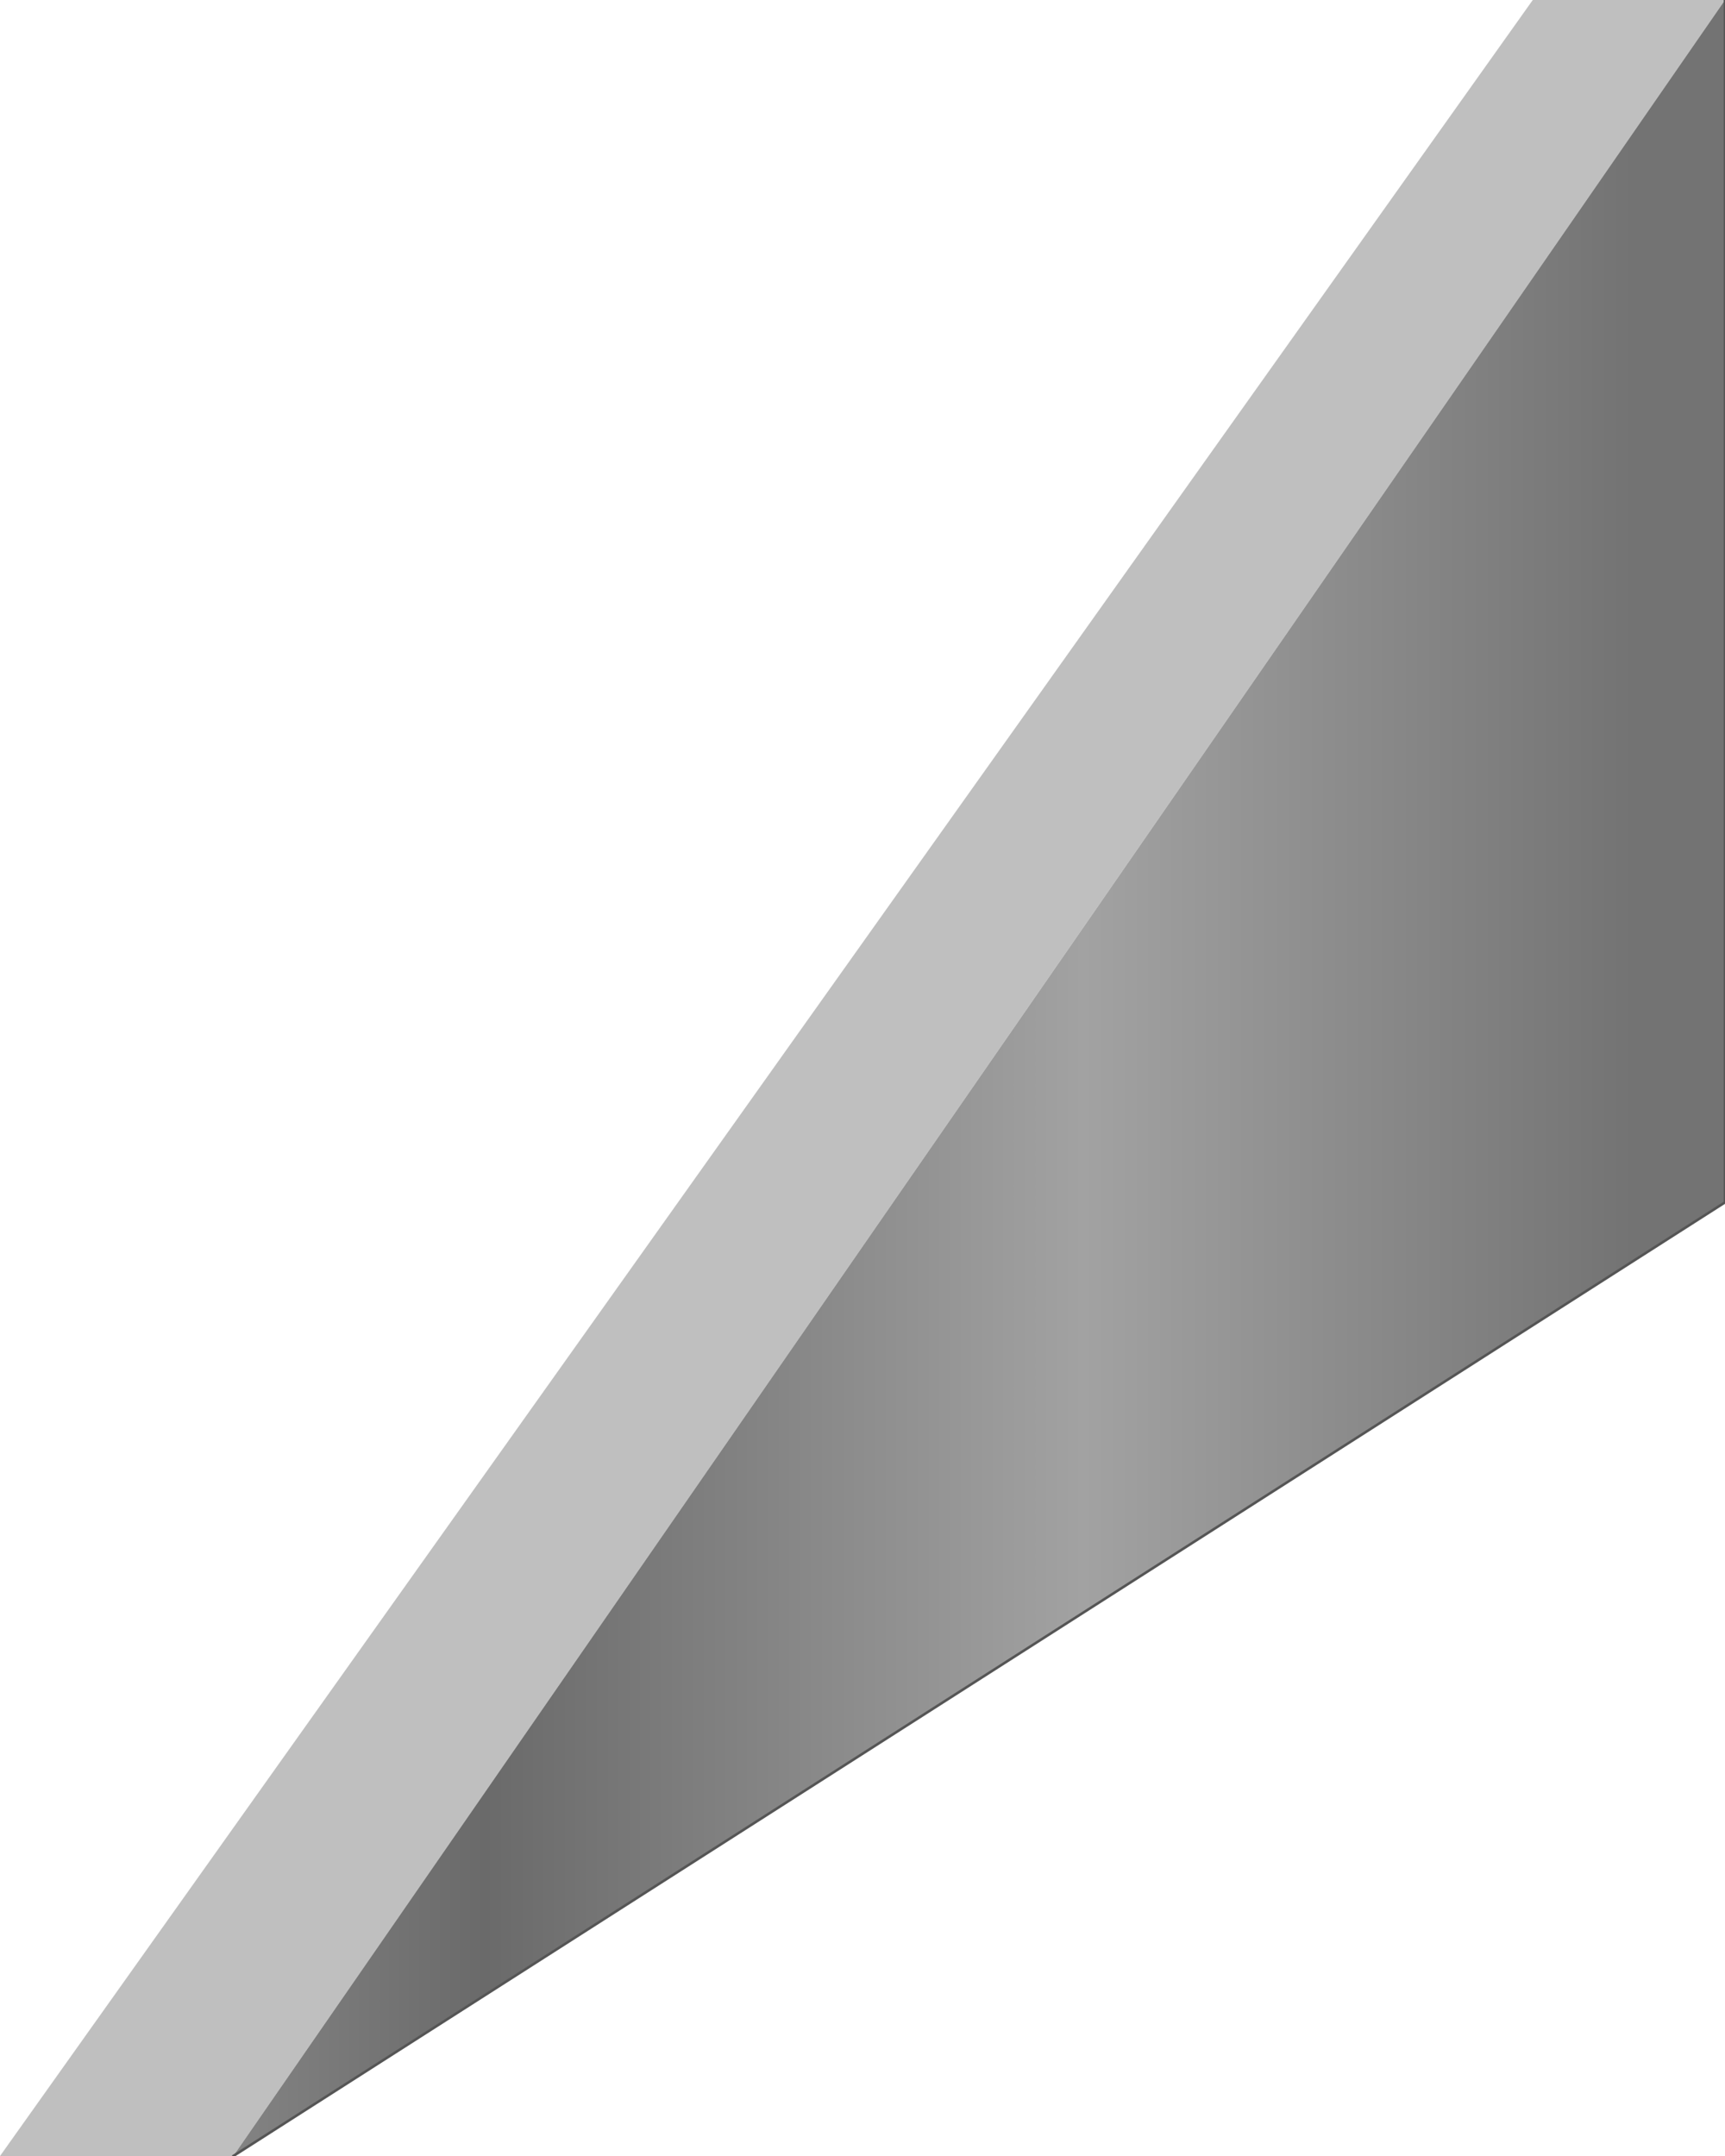
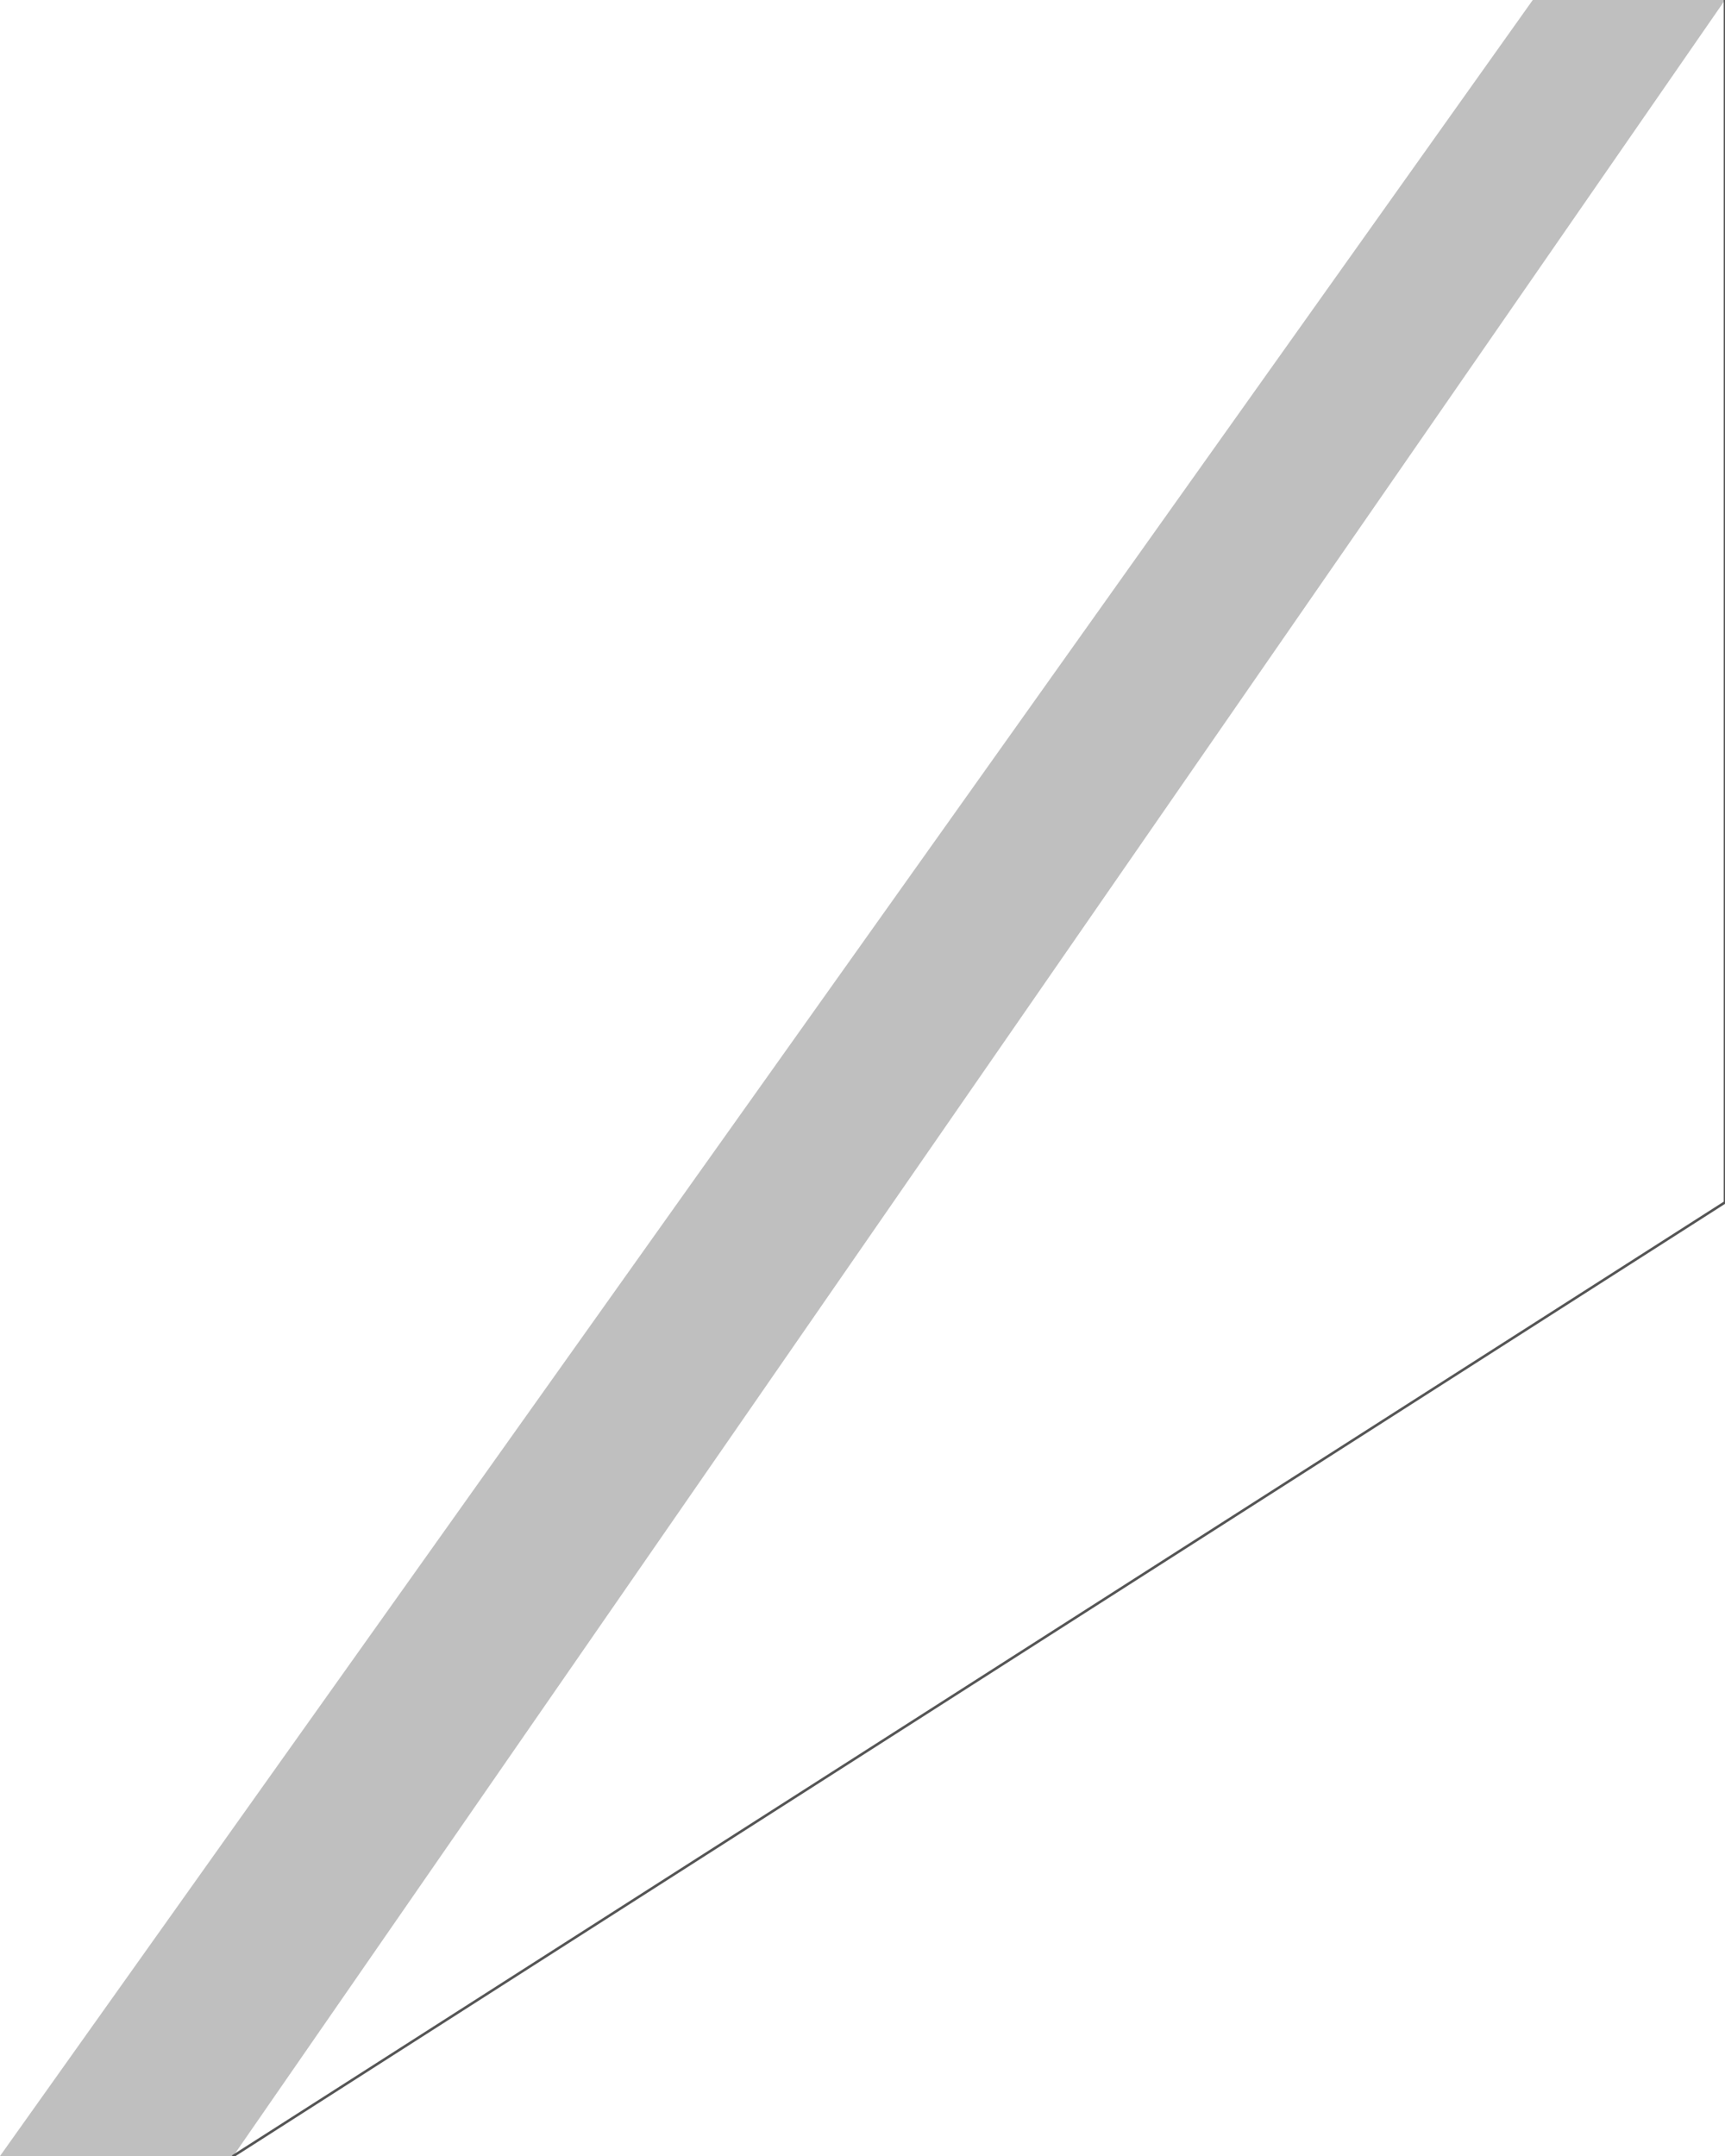
<svg xmlns="http://www.w3.org/2000/svg" height="42.05px" width="33.65px">
  <g transform="matrix(1.0, 0.0, 0.0, 1.0, 16.85, 21.05)">
    <path d="M-12.3 21.0 L-16.85 21.0 13.05 -21.05 16.8 -21.05 -12.3 21.0" fill="#bfbfbf" fill-rule="evenodd" stroke="none" />
-     <path d="M-12.3 21.0 L16.8 -21.05 16.8 2.4 -12.3 21.0" fill="url(#gradient0)" fill-rule="evenodd" stroke="none" />
    <path d="M16.8 -21.05 L16.8 2.4 -12.3 21.0" fill="none" stroke="#555555" stroke-linecap="round" stroke-linejoin="round" stroke-width="0.05" />
  </g>
  <defs>
    <linearGradient gradientTransform="matrix(0.018, 0.0, 0.0, 0.026, 2.25, -0.05)" gradientUnits="userSpaceOnUse" id="gradient0" spreadMethod="pad" x1="-819.2" x2="819.2">
      <stop offset="0.0" stop-color="#848484" />
      <stop offset="0.173" stop-color="#6a6a6a" />
      <stop offset="0.569" stop-color="#a2a2a2" />
      <stop offset="0.933" stop-color="#737373" />
    </linearGradient>
  </defs>
</svg>